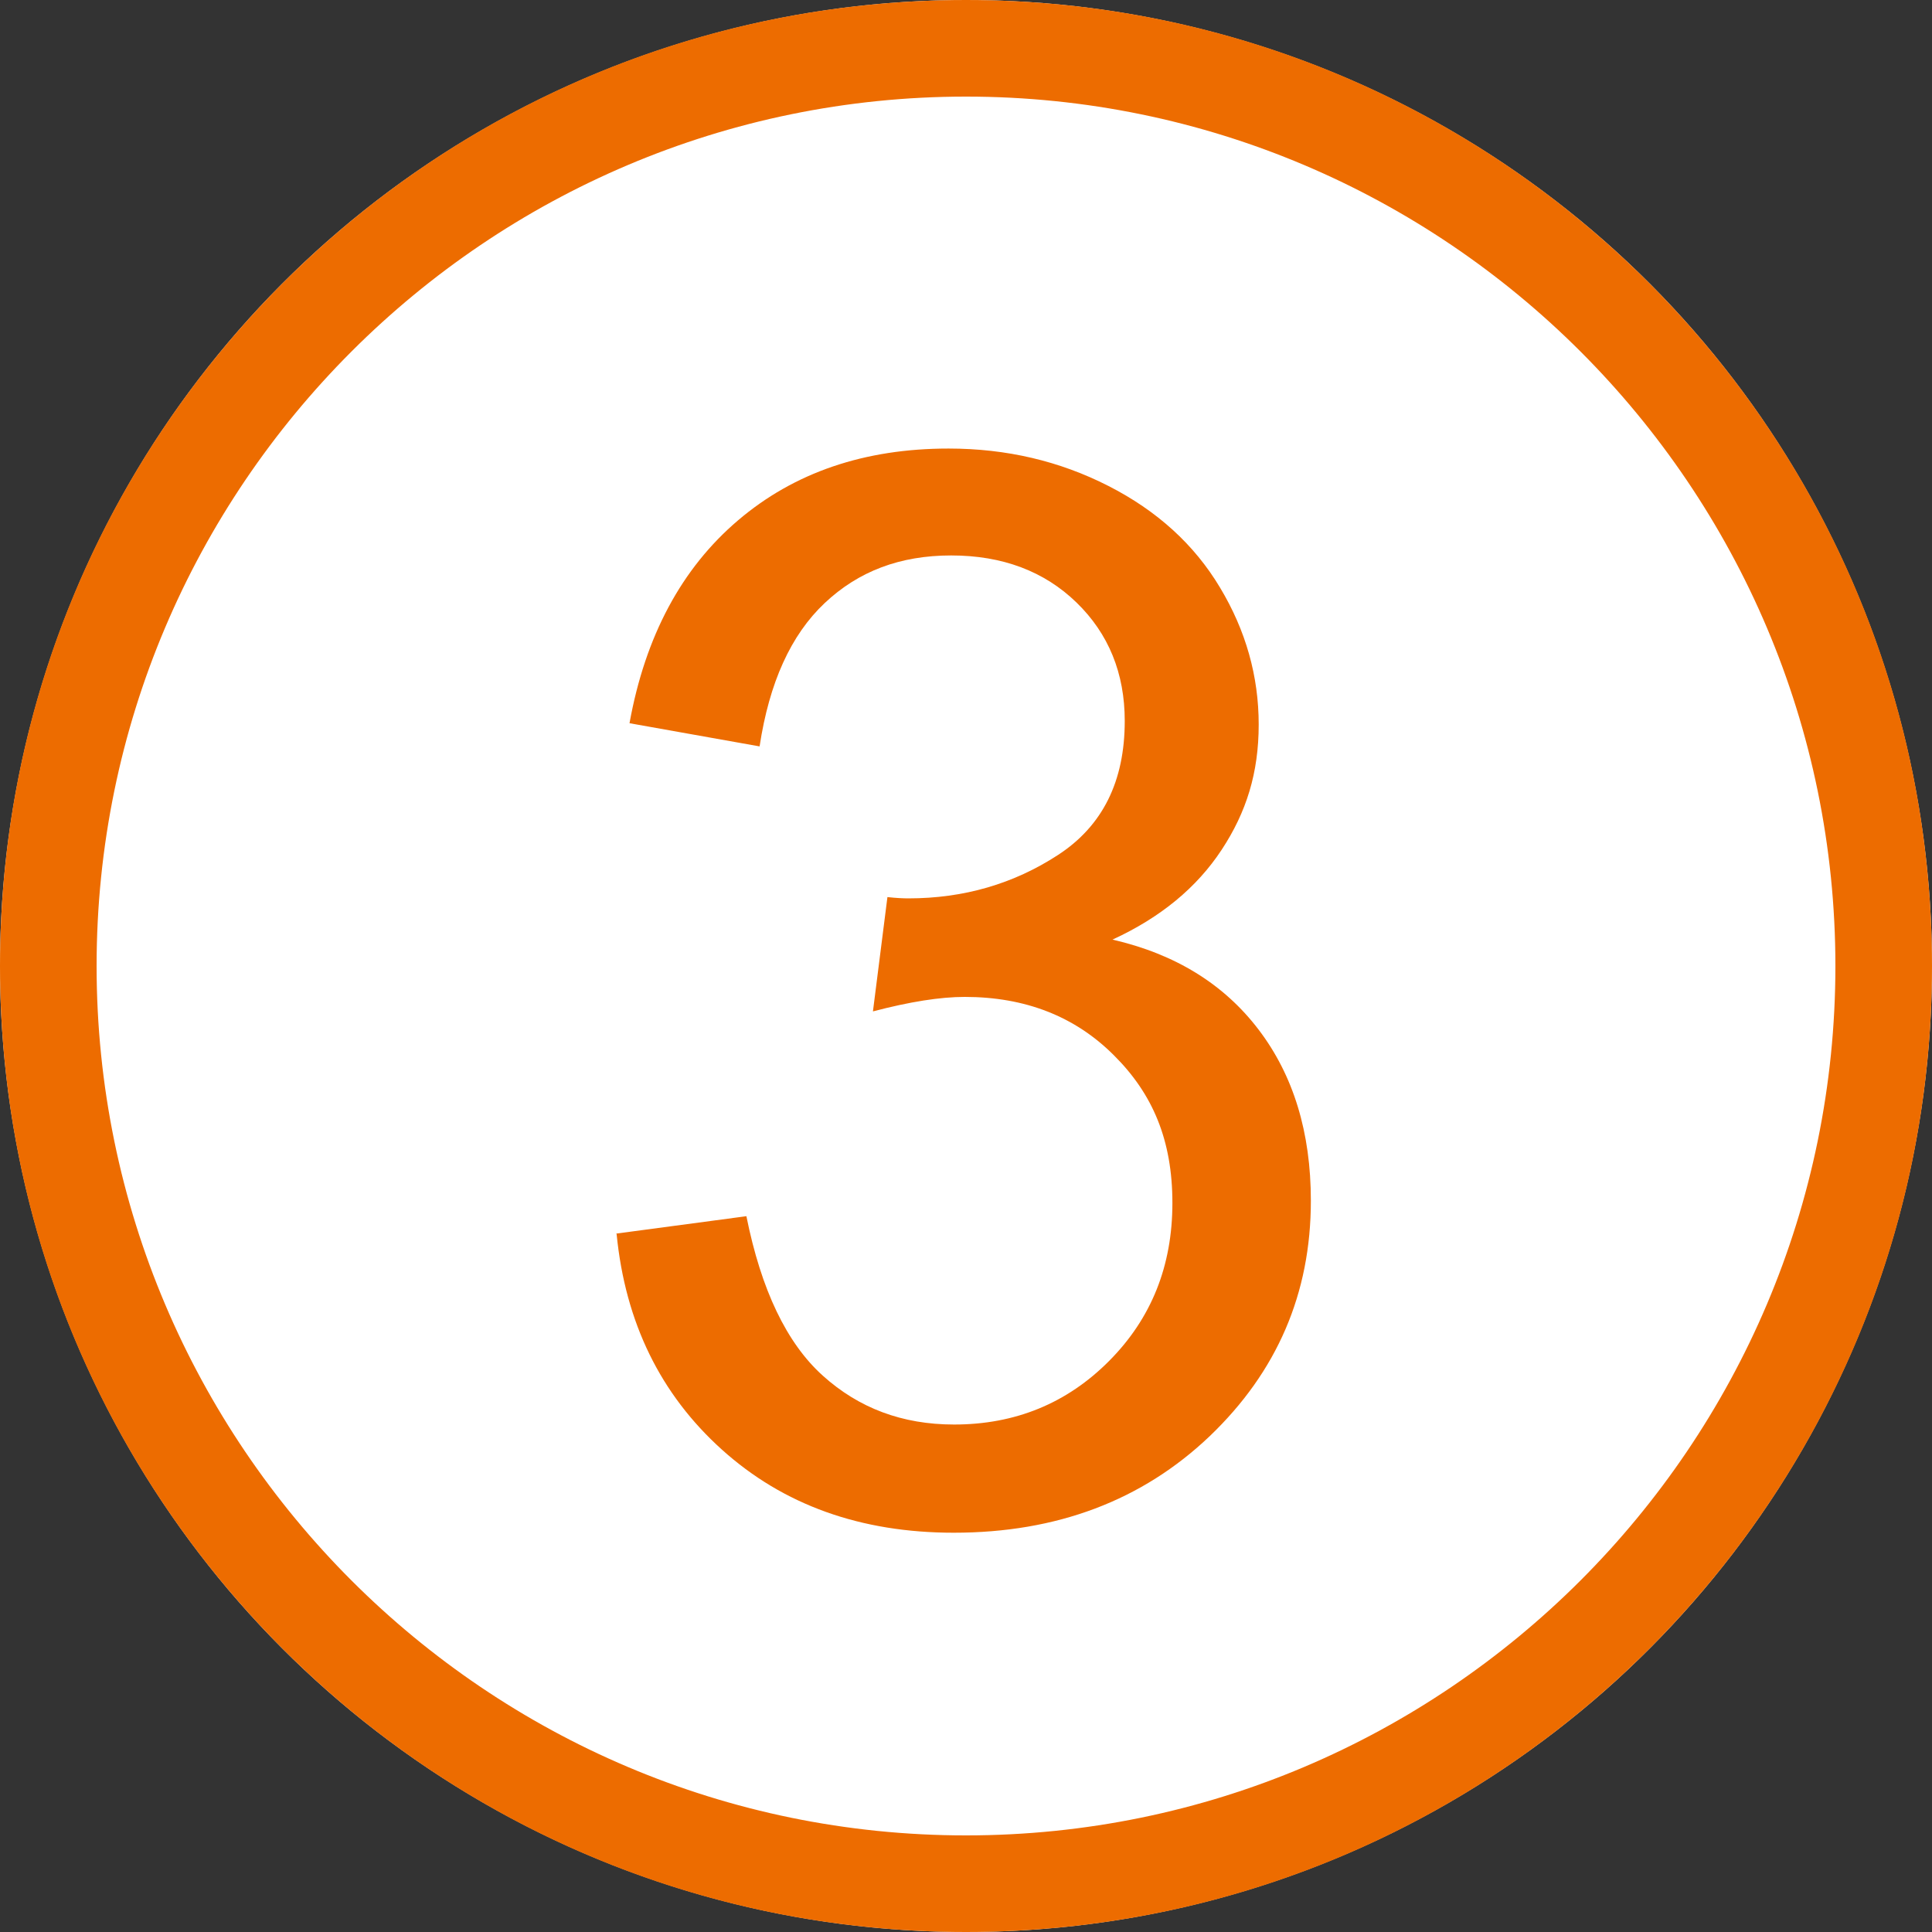
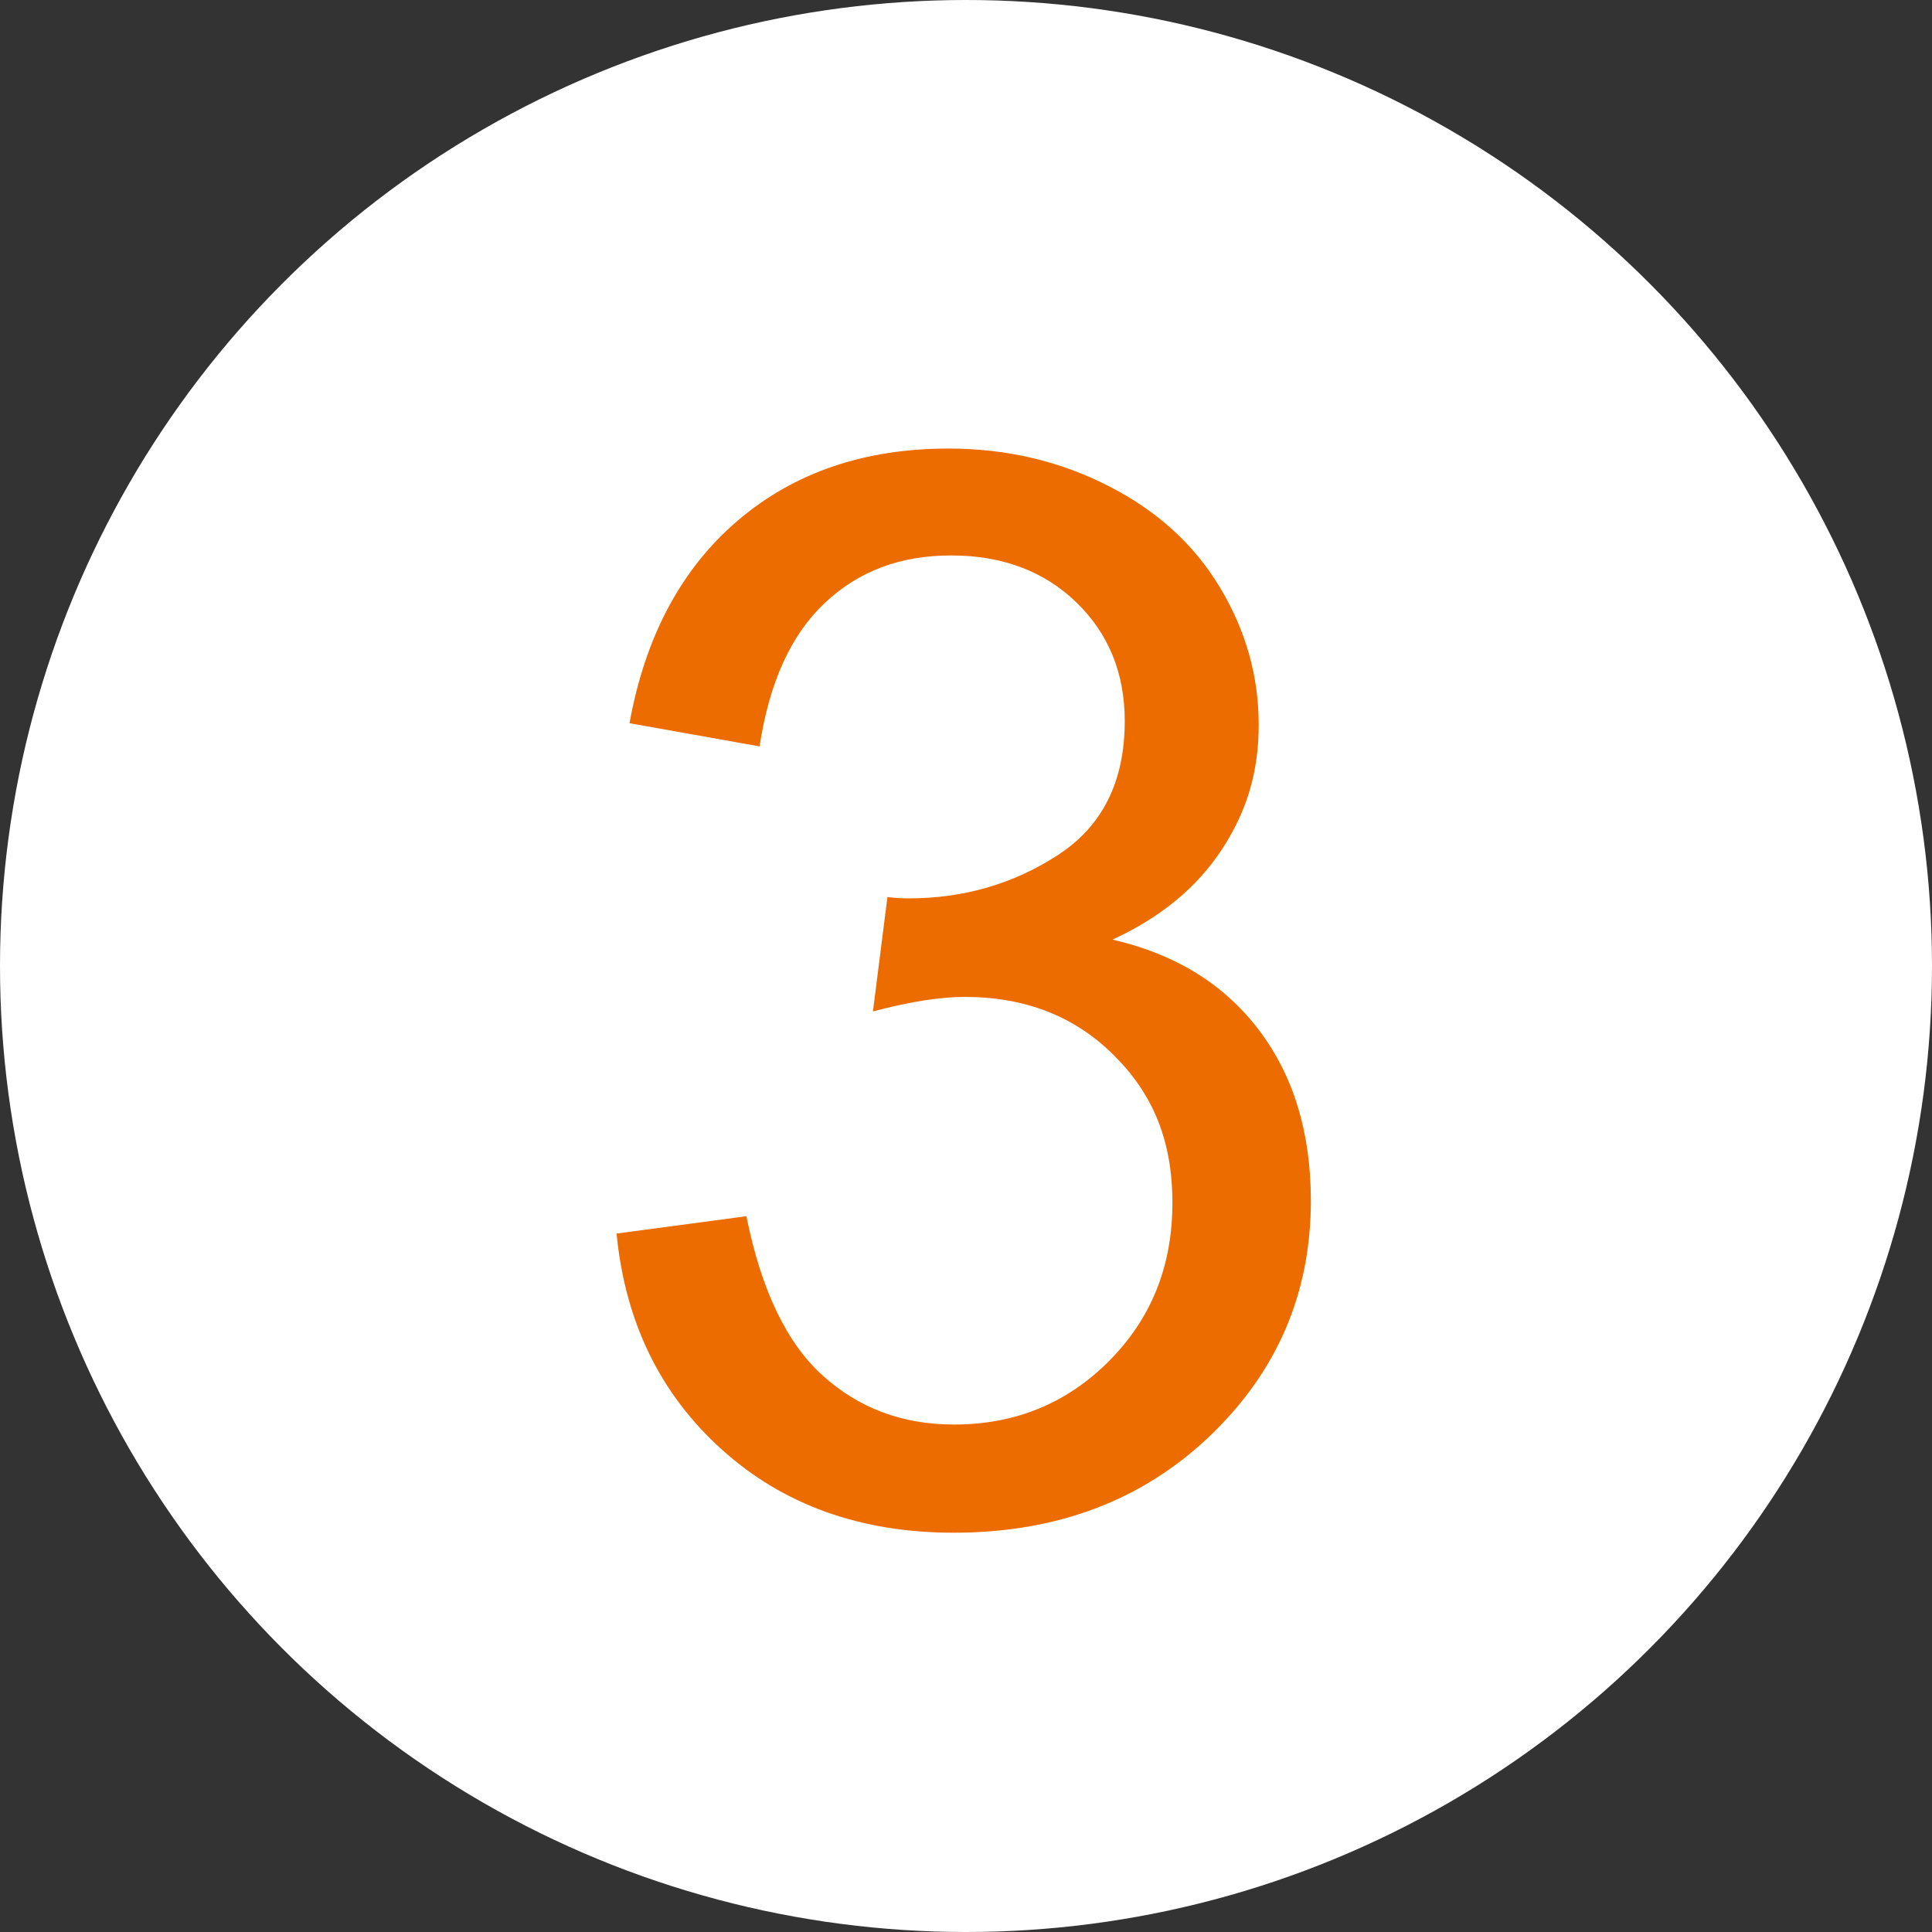
<svg xmlns="http://www.w3.org/2000/svg" id="_レイヤー_2" viewBox="0 0 60 60">
  <rect x="0" y="0" width="60" height="60" fill="#333333" stroke="none" />
  <defs>
    <style>.cls-1{fill:#ed6c00;}.cls-1,.cls-2{stroke-width:0px;}.cls-2{fill:#fff;}</style>
  </defs>
  <g id="contents">
    <circle class="cls-2" cx="30" cy="30" r="30" />
-     <path class="cls-1" d="M30,3c14.89,0,27,12.11,27,27s-12.11,27-27,27S3,44.89,3,30,15.11,3,30,3M30,0C13.43,0,0,13.43,0,30s13.43,30,30,30,30-13.43,30-30S46.57,0,30,0h0Z" />
    <path class="cls-1" d="M19.14,38.31l4.04-.54c.46,2.29,1.25,3.94,2.37,4.95s2.47,1.52,4.08,1.52c1.9,0,3.51-.66,4.82-1.98,1.31-1.32,1.96-2.95,1.96-4.9s-.61-3.39-1.82-4.59c-1.21-1.21-2.76-1.81-4.63-1.81-.76,0-1.71.15-2.85.45l.45-3.55c.27.03.49.04.65.04,1.72,0,3.27-.45,4.65-1.35,1.38-.9,2.07-2.28,2.07-4.16,0-1.48-.5-2.71-1.5-3.68-1-.97-2.3-1.46-3.89-1.46s-2.88.49-3.93,1.48c-1.05.99-1.72,2.47-2.02,4.45l-4.04-.72c.49-2.71,1.62-4.81,3.37-6.3,1.75-1.49,3.93-2.23,6.54-2.23,1.8,0,3.45.39,4.96,1.16,1.51.77,2.67,1.82,3.47,3.16.8,1.33,1.2,2.75,1.2,4.25s-.38,2.72-1.15,3.89-1.89,2.1-3.39,2.79c1.95.45,3.46,1.38,4.54,2.8s1.62,3.19,1.62,5.31c0,2.88-1.05,5.31-3.14,7.31-2.1,2-4.75,3-7.95,3-2.89,0-5.29-.86-7.2-2.58-1.91-1.72-3-3.95-3.27-6.69Z" />
  </g>
</svg>